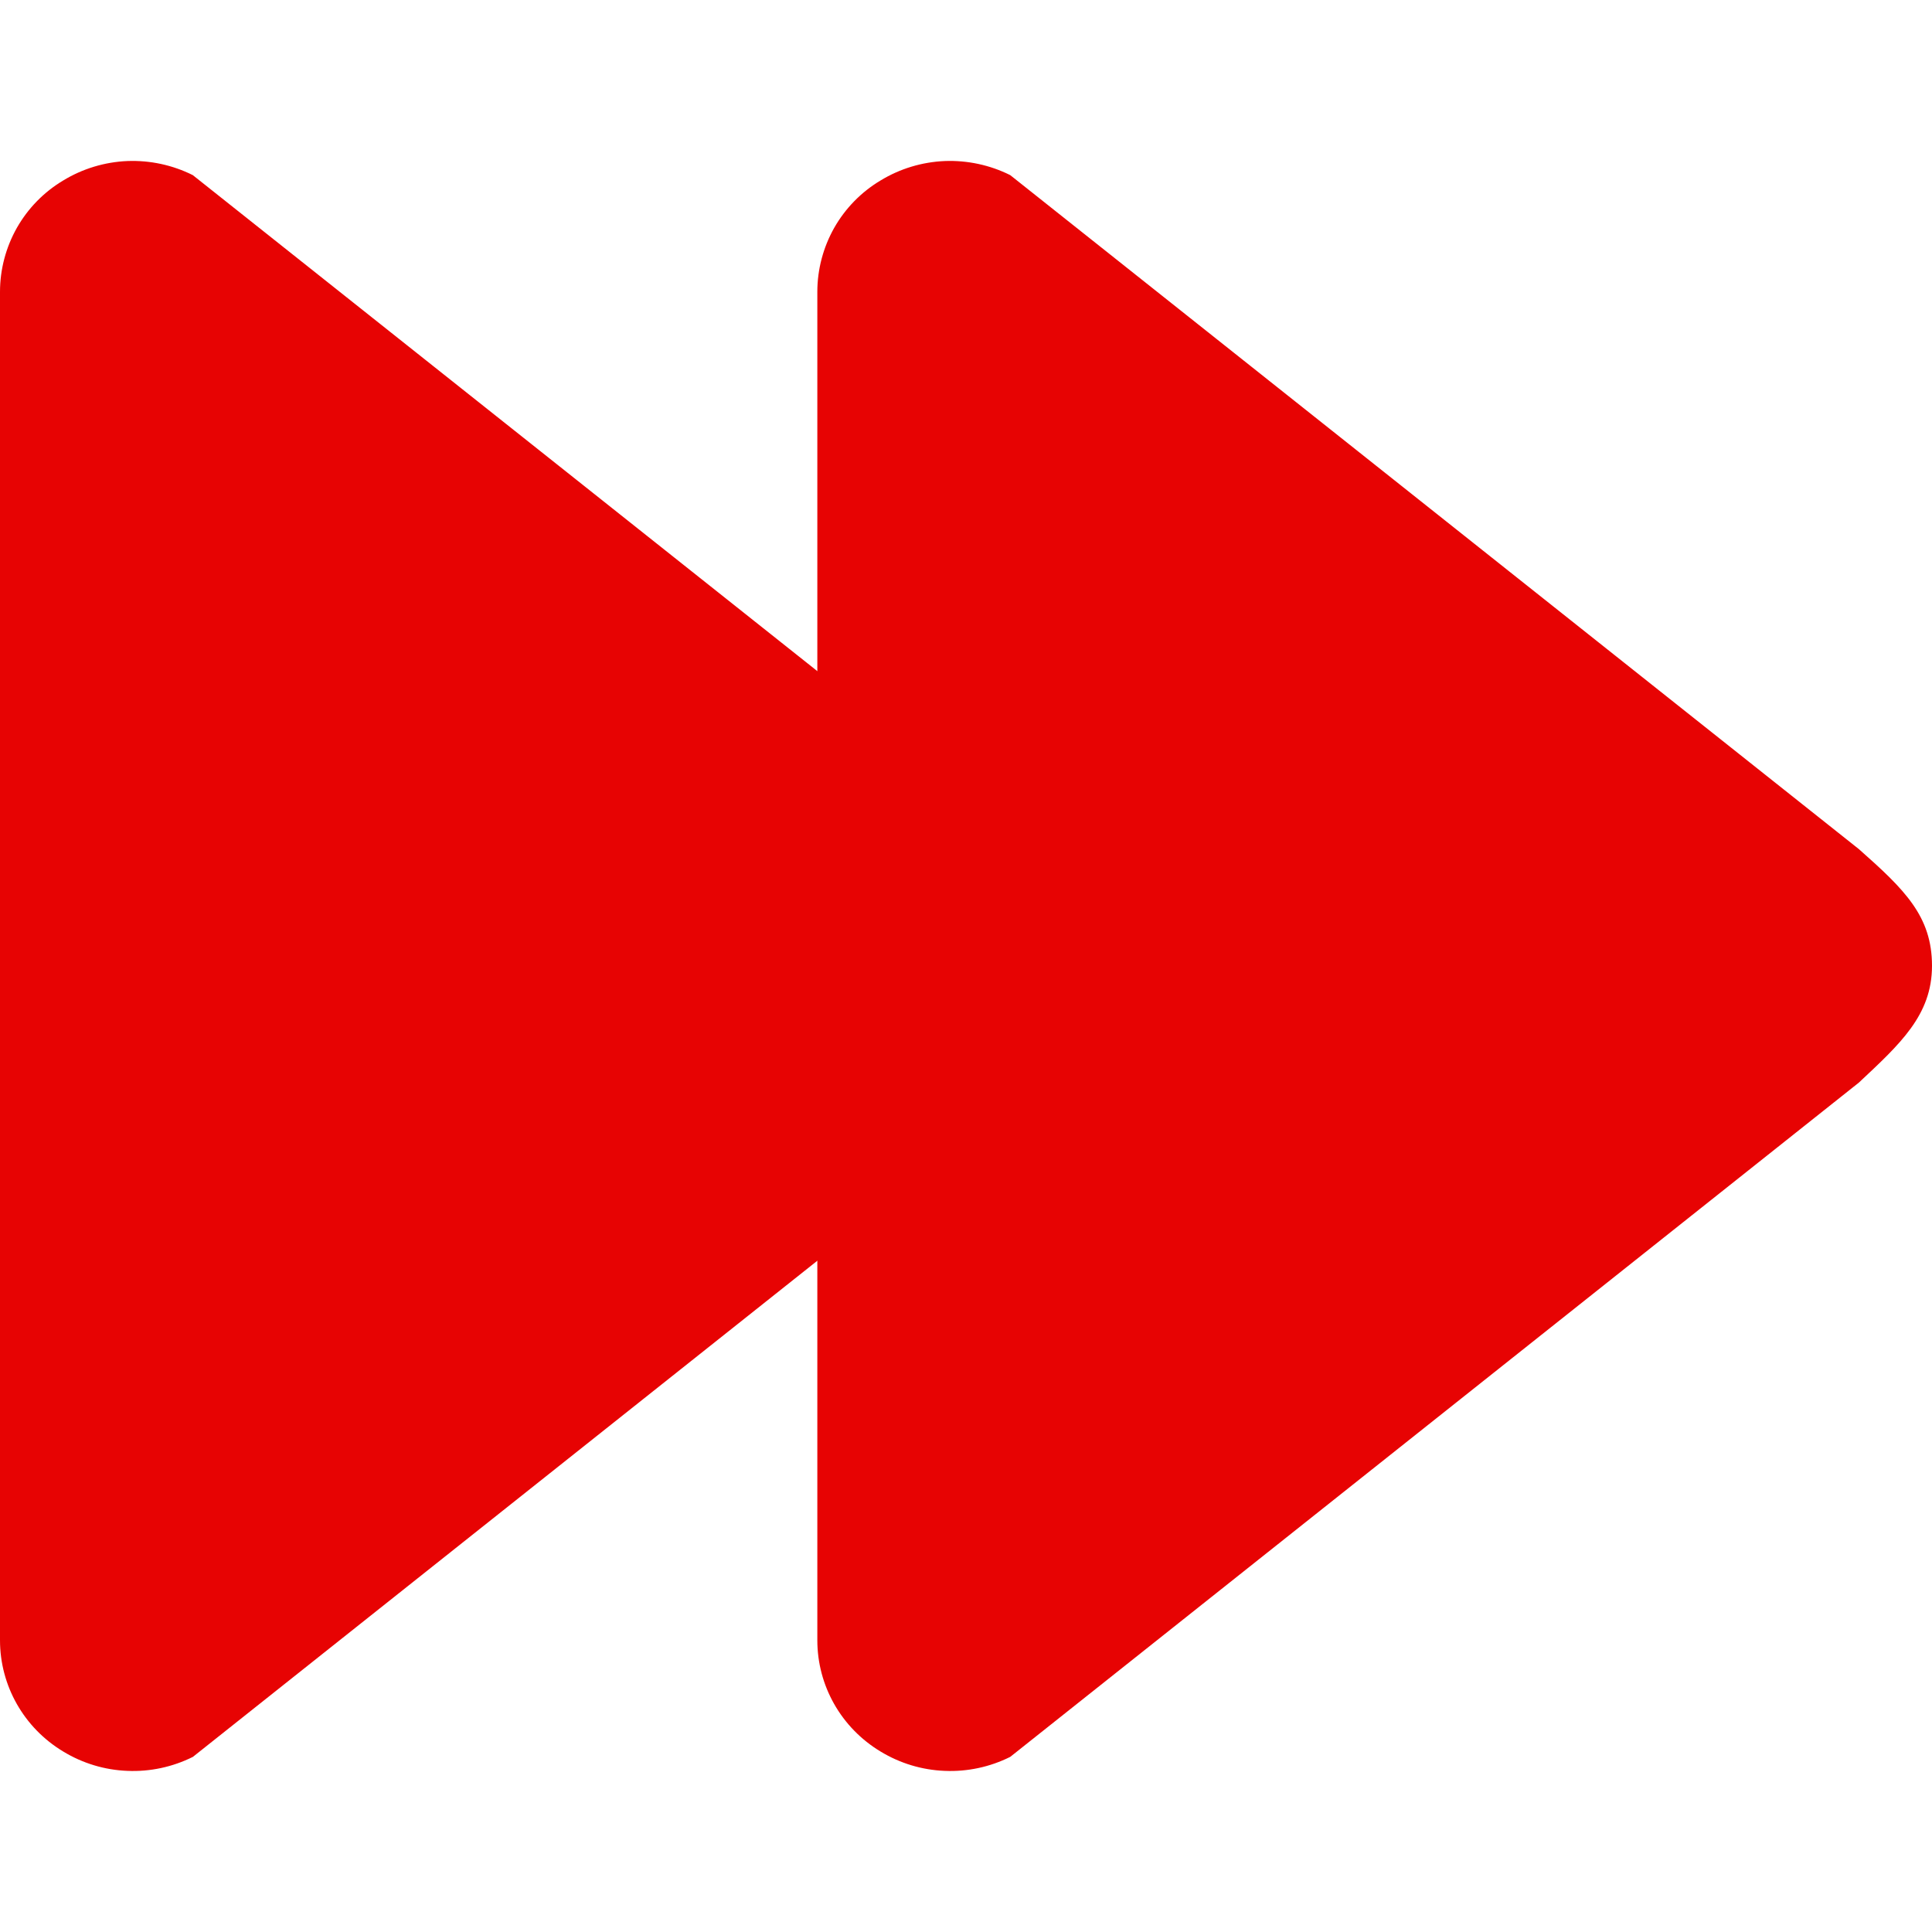
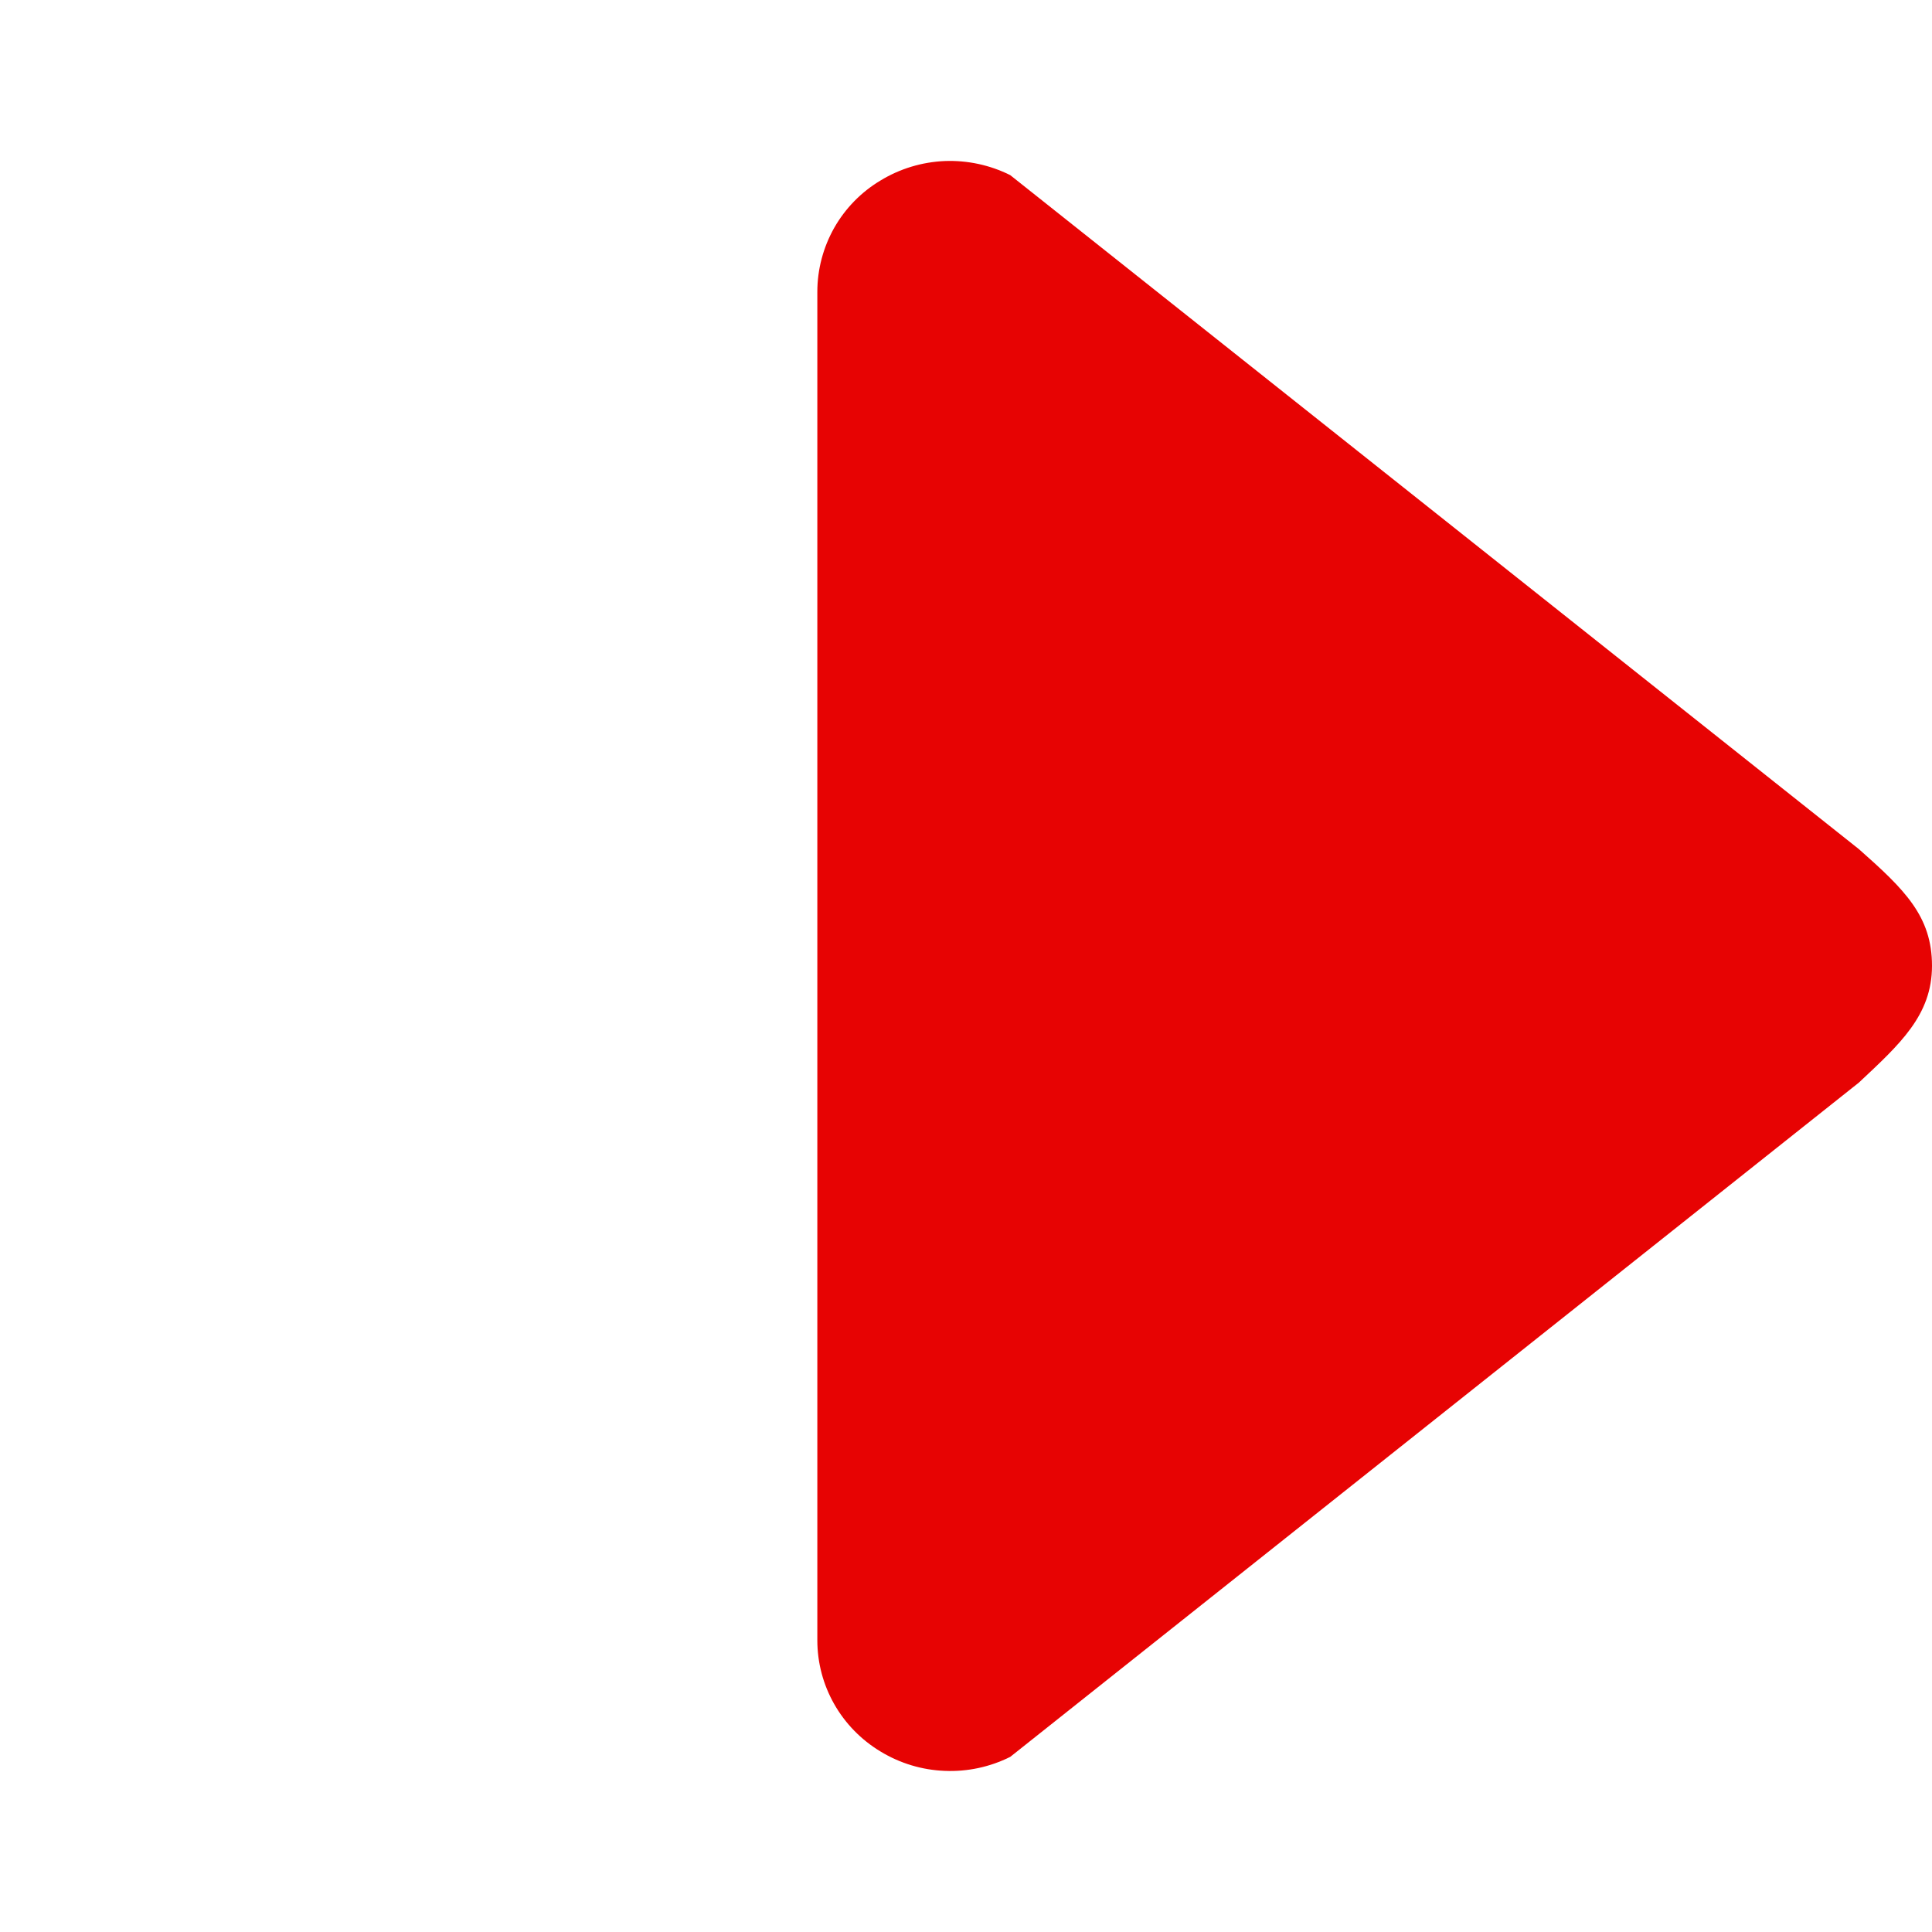
<svg xmlns="http://www.w3.org/2000/svg" width="20" height="20" viewBox="0 0 20 20" fill="none">
  <g clip-path="url(#clip0_374_3605)">
-     <path d="M10.781 8.79L1.996 1.813C1.786 1.708 1.553 1.658 1.318 1.667C1.084 1.677 0.855 1.746 0.655 1.868C0.455 1.987 0.29 2.156 0.175 2.358C0.061 2.56 0 2.788 0 3.021L0 16.98C0 17.449 0.246 17.886 0.655 18.132C0.856 18.254 1.084 18.323 1.319 18.332C1.553 18.342 1.787 18.292 1.997 18.187L10.782 11.207C11.205 10.81 11.54 10.511 11.54 9.998C11.54 9.485 11.255 9.209 10.781 8.79Z" fill="#E70303" />
    <path d="M19.243 8.79L10.458 1.813C10.248 1.708 10.014 1.658 9.78 1.667C9.545 1.677 9.316 1.746 9.116 1.868C8.916 1.987 8.751 2.156 8.636 2.358C8.522 2.56 8.461 2.788 8.461 3.021V16.98C8.461 17.449 8.707 17.886 9.116 18.132C9.317 18.254 9.545 18.323 9.78 18.332C10.014 18.342 10.248 18.292 10.458 18.187L19.243 11.207C19.666 10.81 20 10.511 20 9.998C20 9.485 19.717 9.209 19.243 8.79Z" fill="#E70303" />
  </g>
  <defs>
    <clipPath id="clip0_374_3605">
      <rect width="20" height="20" fill="white" />
    </clipPath>
  </defs>
</svg>